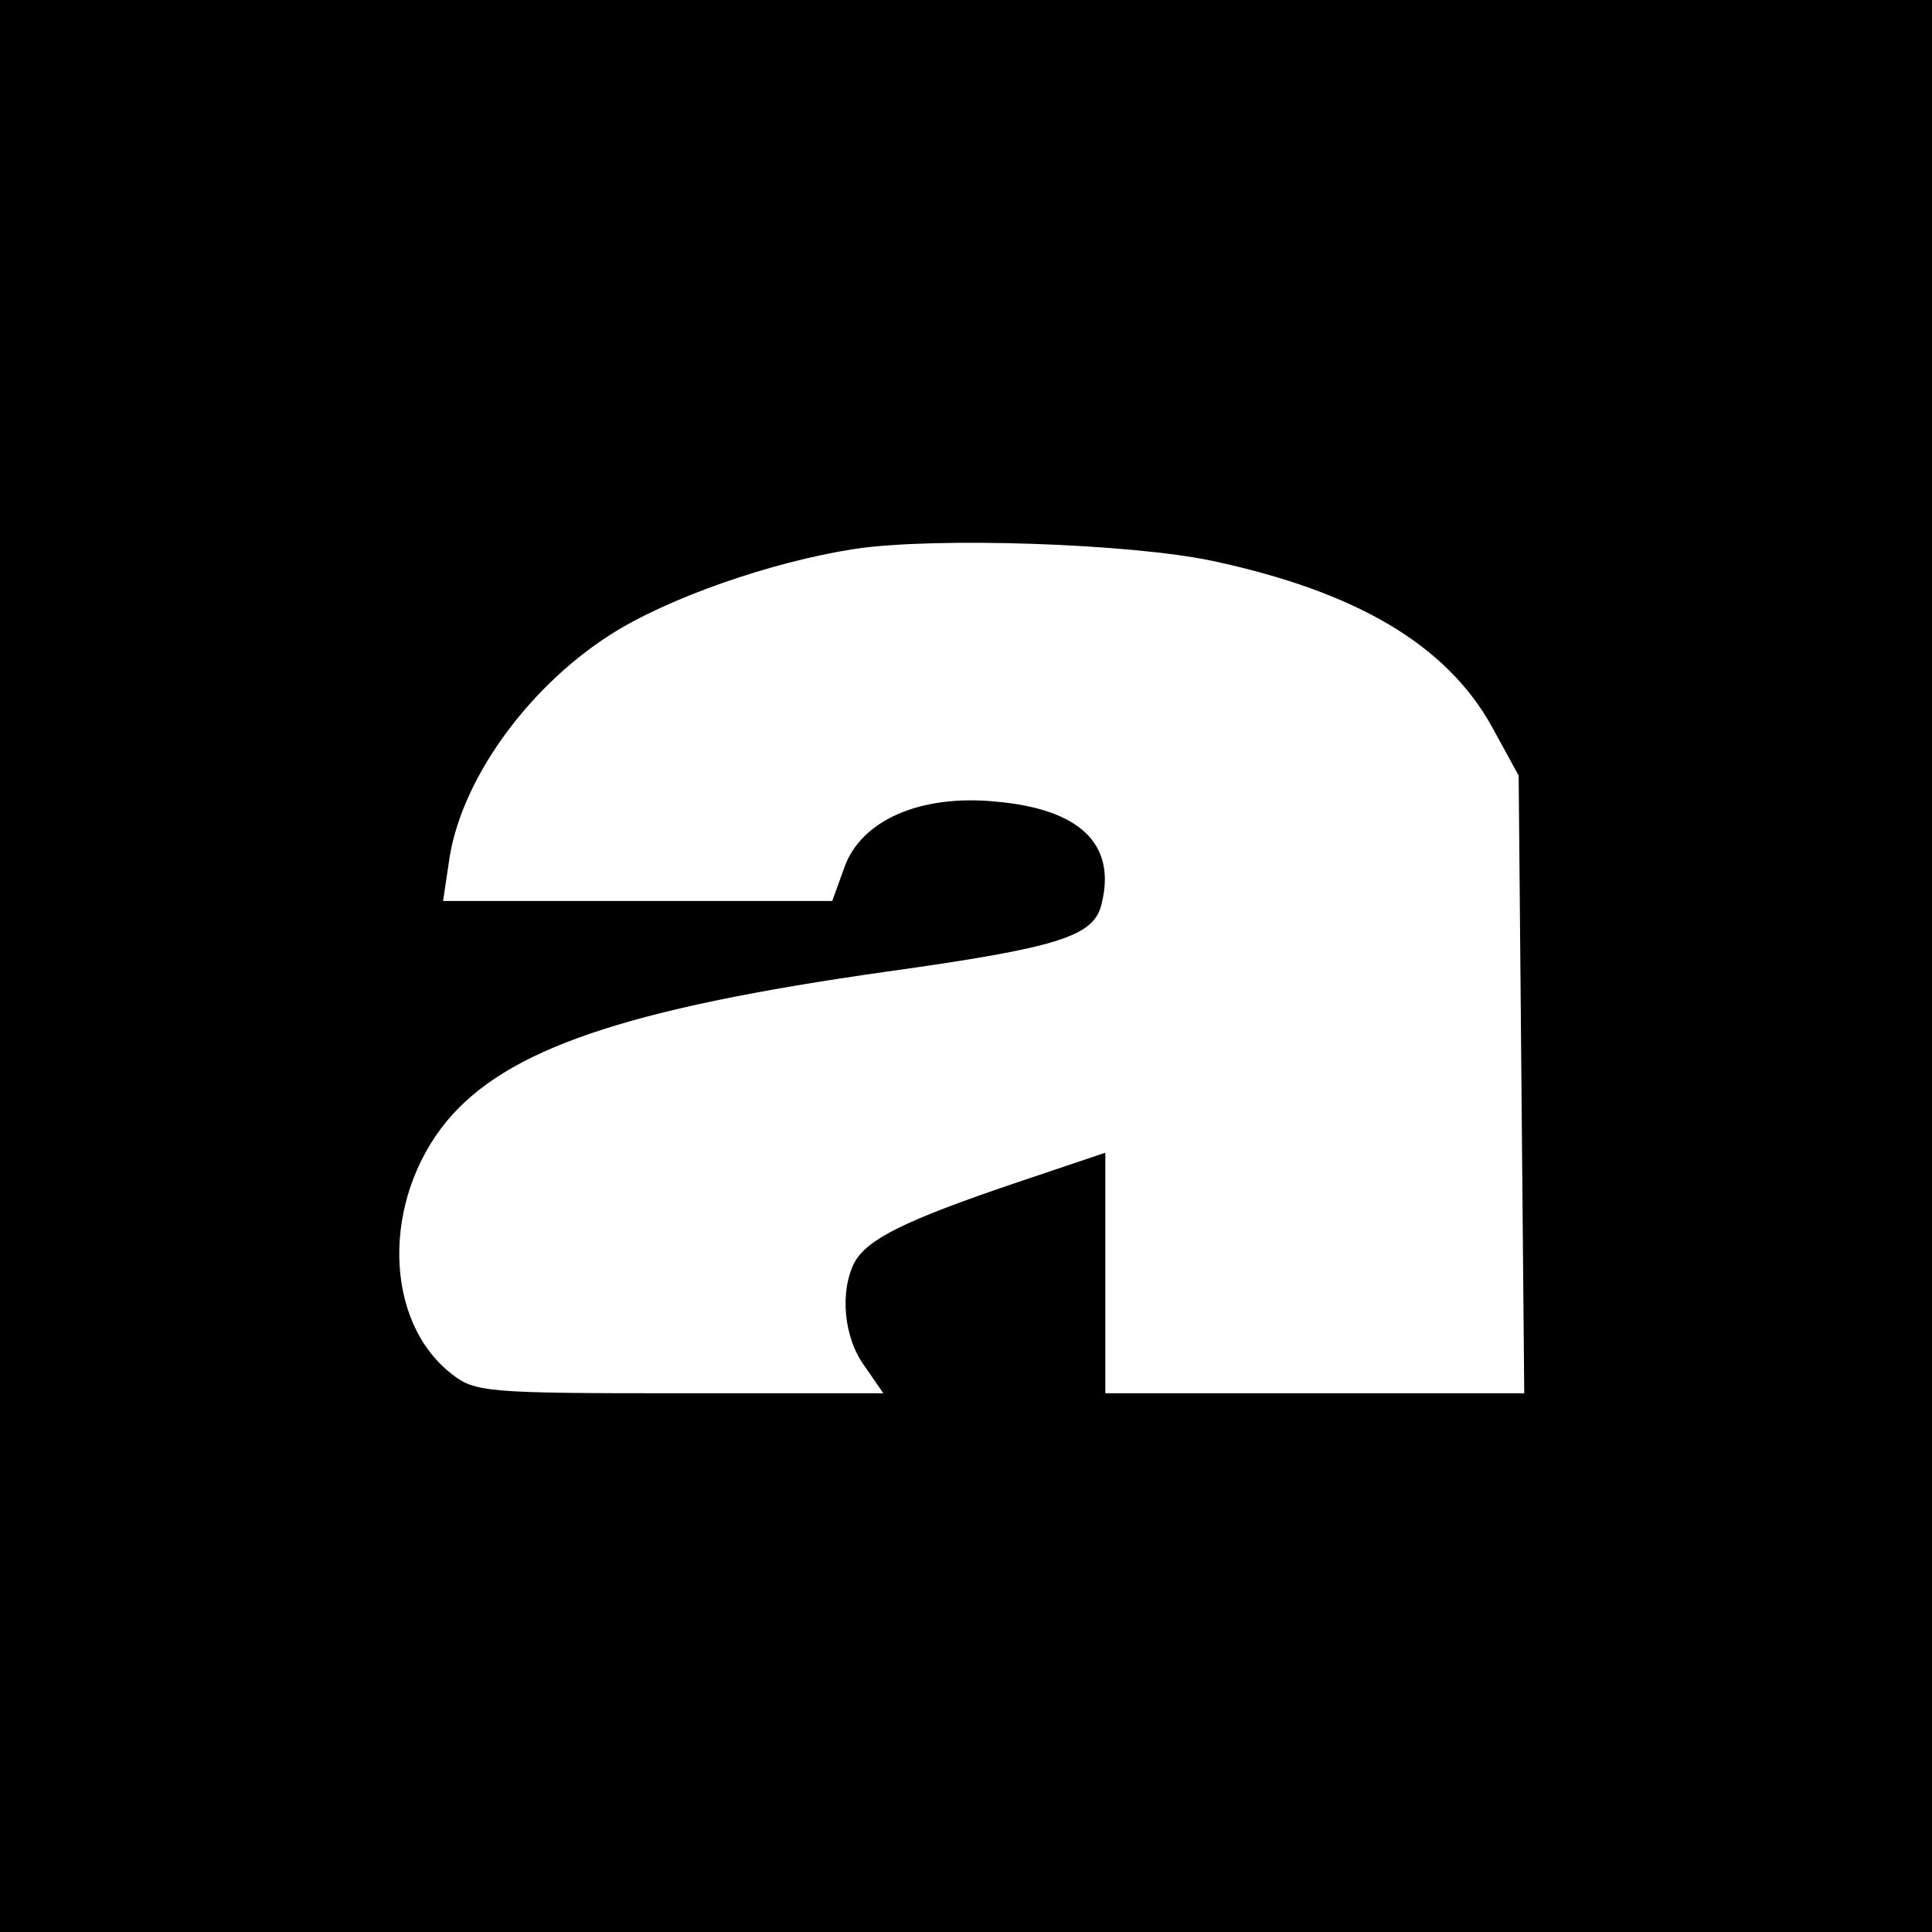
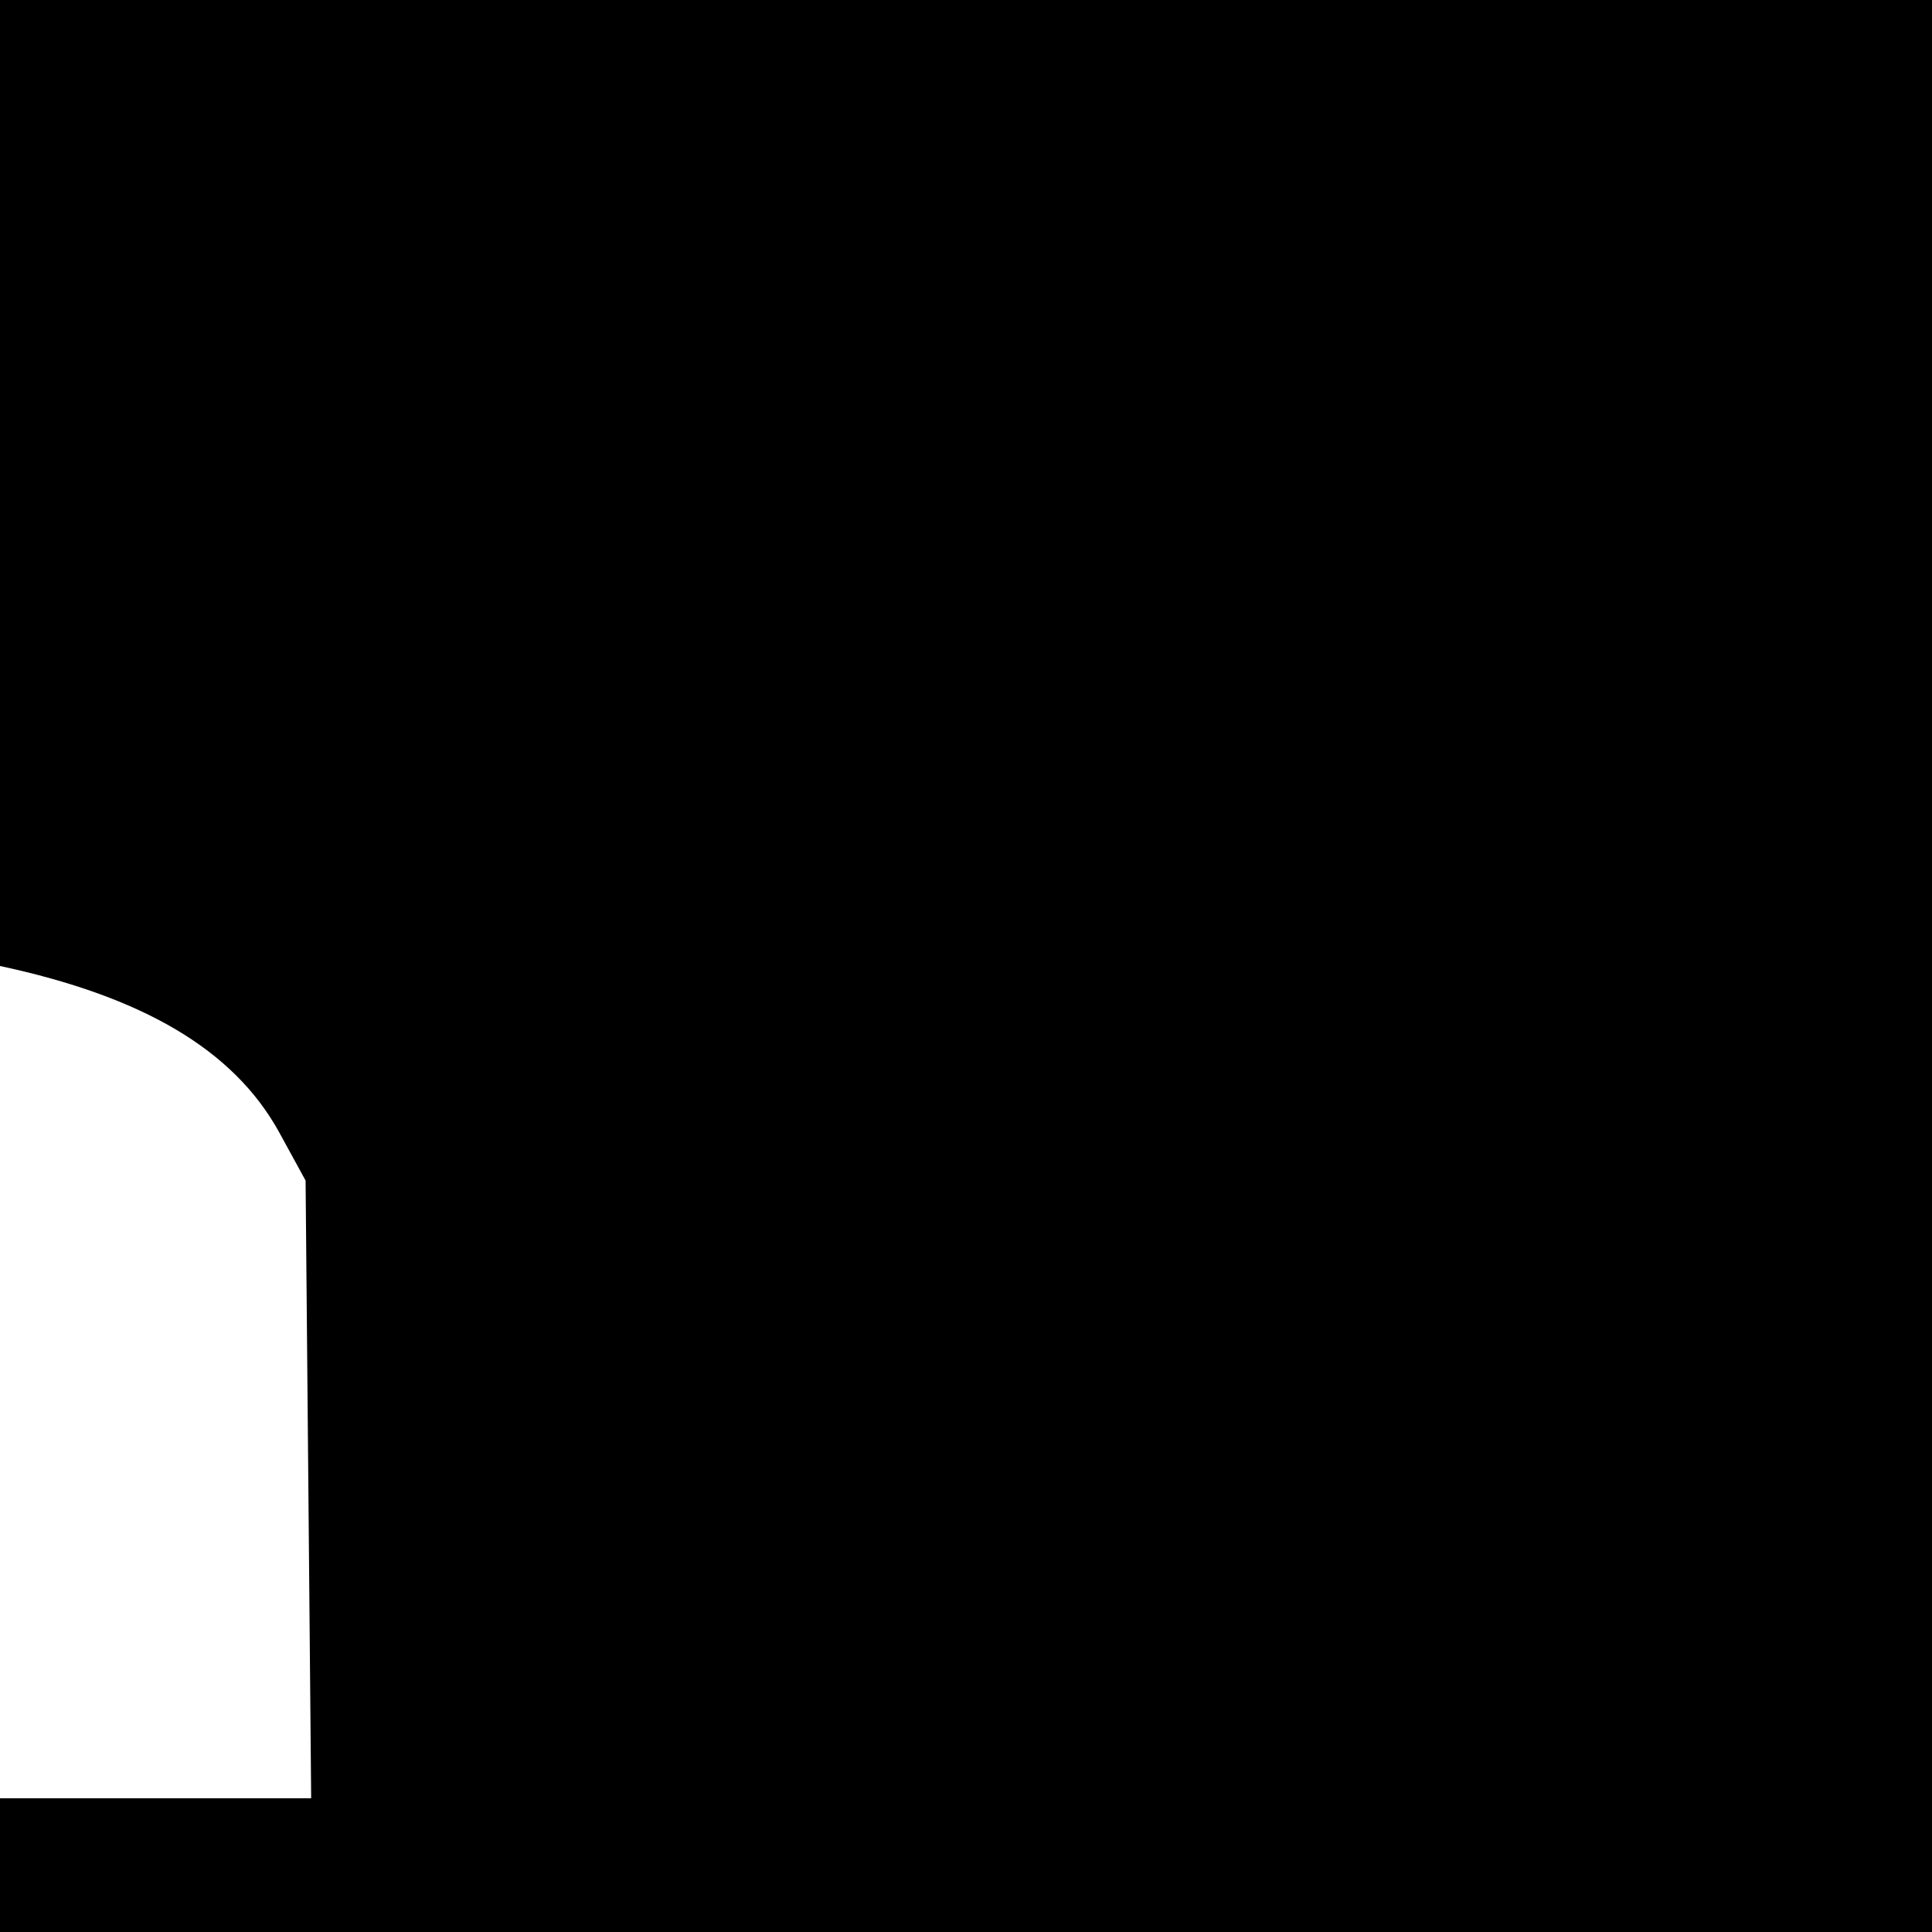
<svg xmlns="http://www.w3.org/2000/svg" version="1.0" width="208pt" height="208pt" viewBox="0 0 208 208" preserveAspectRatio="xMidYMid meet">
  <g transform="translate(0,208) scale(0.1,-0.1)" fill="#000000" stroke="none">
-     <path d="M0 1040 l0 -1040 1040 0 1040 0 0 1040 0 1040 -1040 0 -1040 0 0 -1040z m1306 436 c154 -33 251 -90 300 -178 l29 -53 3 -332 3 -333 -225 0 -226 0 0 129 0 130 -98 -33 c-118 -40 -158 -60 -172 -85 -16 -31 -12 -81 11 -112 l20 -29 -219 0 c-207 0 -221 1 -246 21 -73 57 -75 187 -5 272 64 77 191 121 474 161 186 26 223 38 231 73 16 64 -23 102 -114 110 -81 8 -145 -20 -163 -71 l-13 -36 -209 0 -210 0 6 40 c11 87 83 188 173 246 62 40 174 79 264 93 86 13 297 6 386 -13z" />
+     <path d="M0 1040 l0 -1040 1040 0 1040 0 0 1040 0 1040 -1040 0 -1040 0 0 -1040z c154 -33 251 -90 300 -178 l29 -53 3 -332 3 -333 -225 0 -226 0 0 129 0 130 -98 -33 c-118 -40 -158 -60 -172 -85 -16 -31 -12 -81 11 -112 l20 -29 -219 0 c-207 0 -221 1 -246 21 -73 57 -75 187 -5 272 64 77 191 121 474 161 186 26 223 38 231 73 16 64 -23 102 -114 110 -81 8 -145 -20 -163 -71 l-13 -36 -209 0 -210 0 6 40 c11 87 83 188 173 246 62 40 174 79 264 93 86 13 297 6 386 -13z" />
  </g>
</svg>